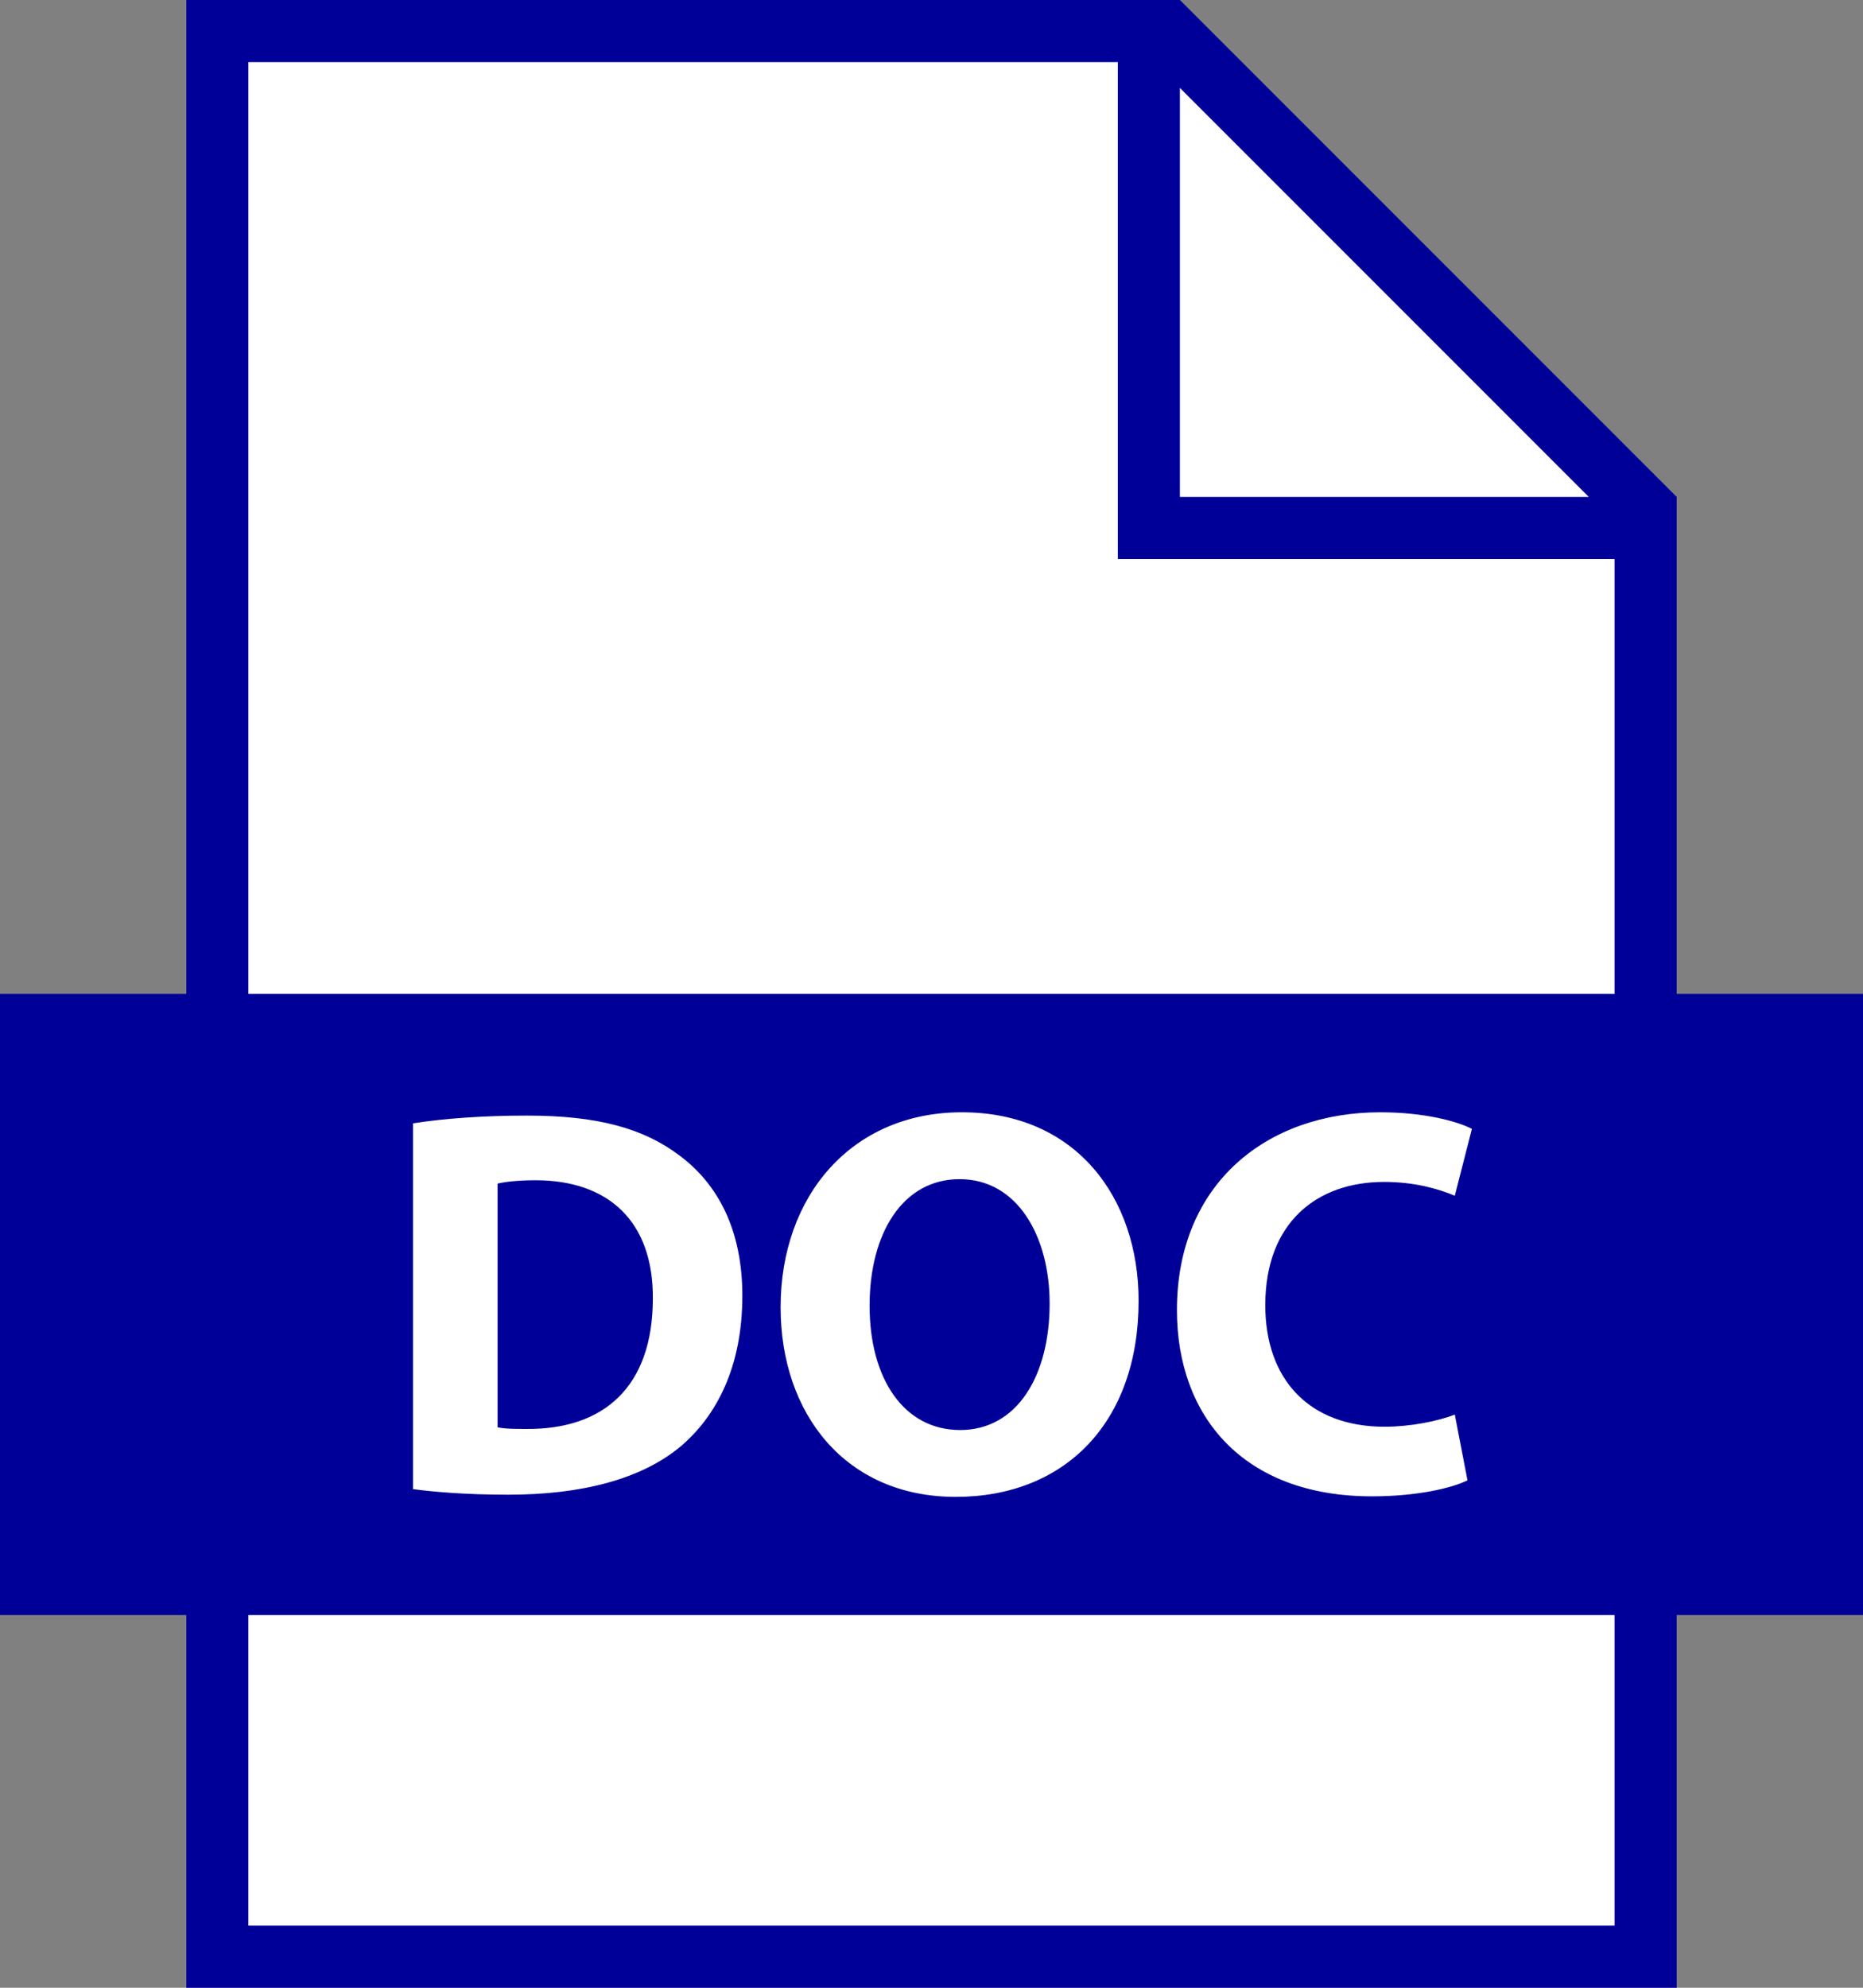
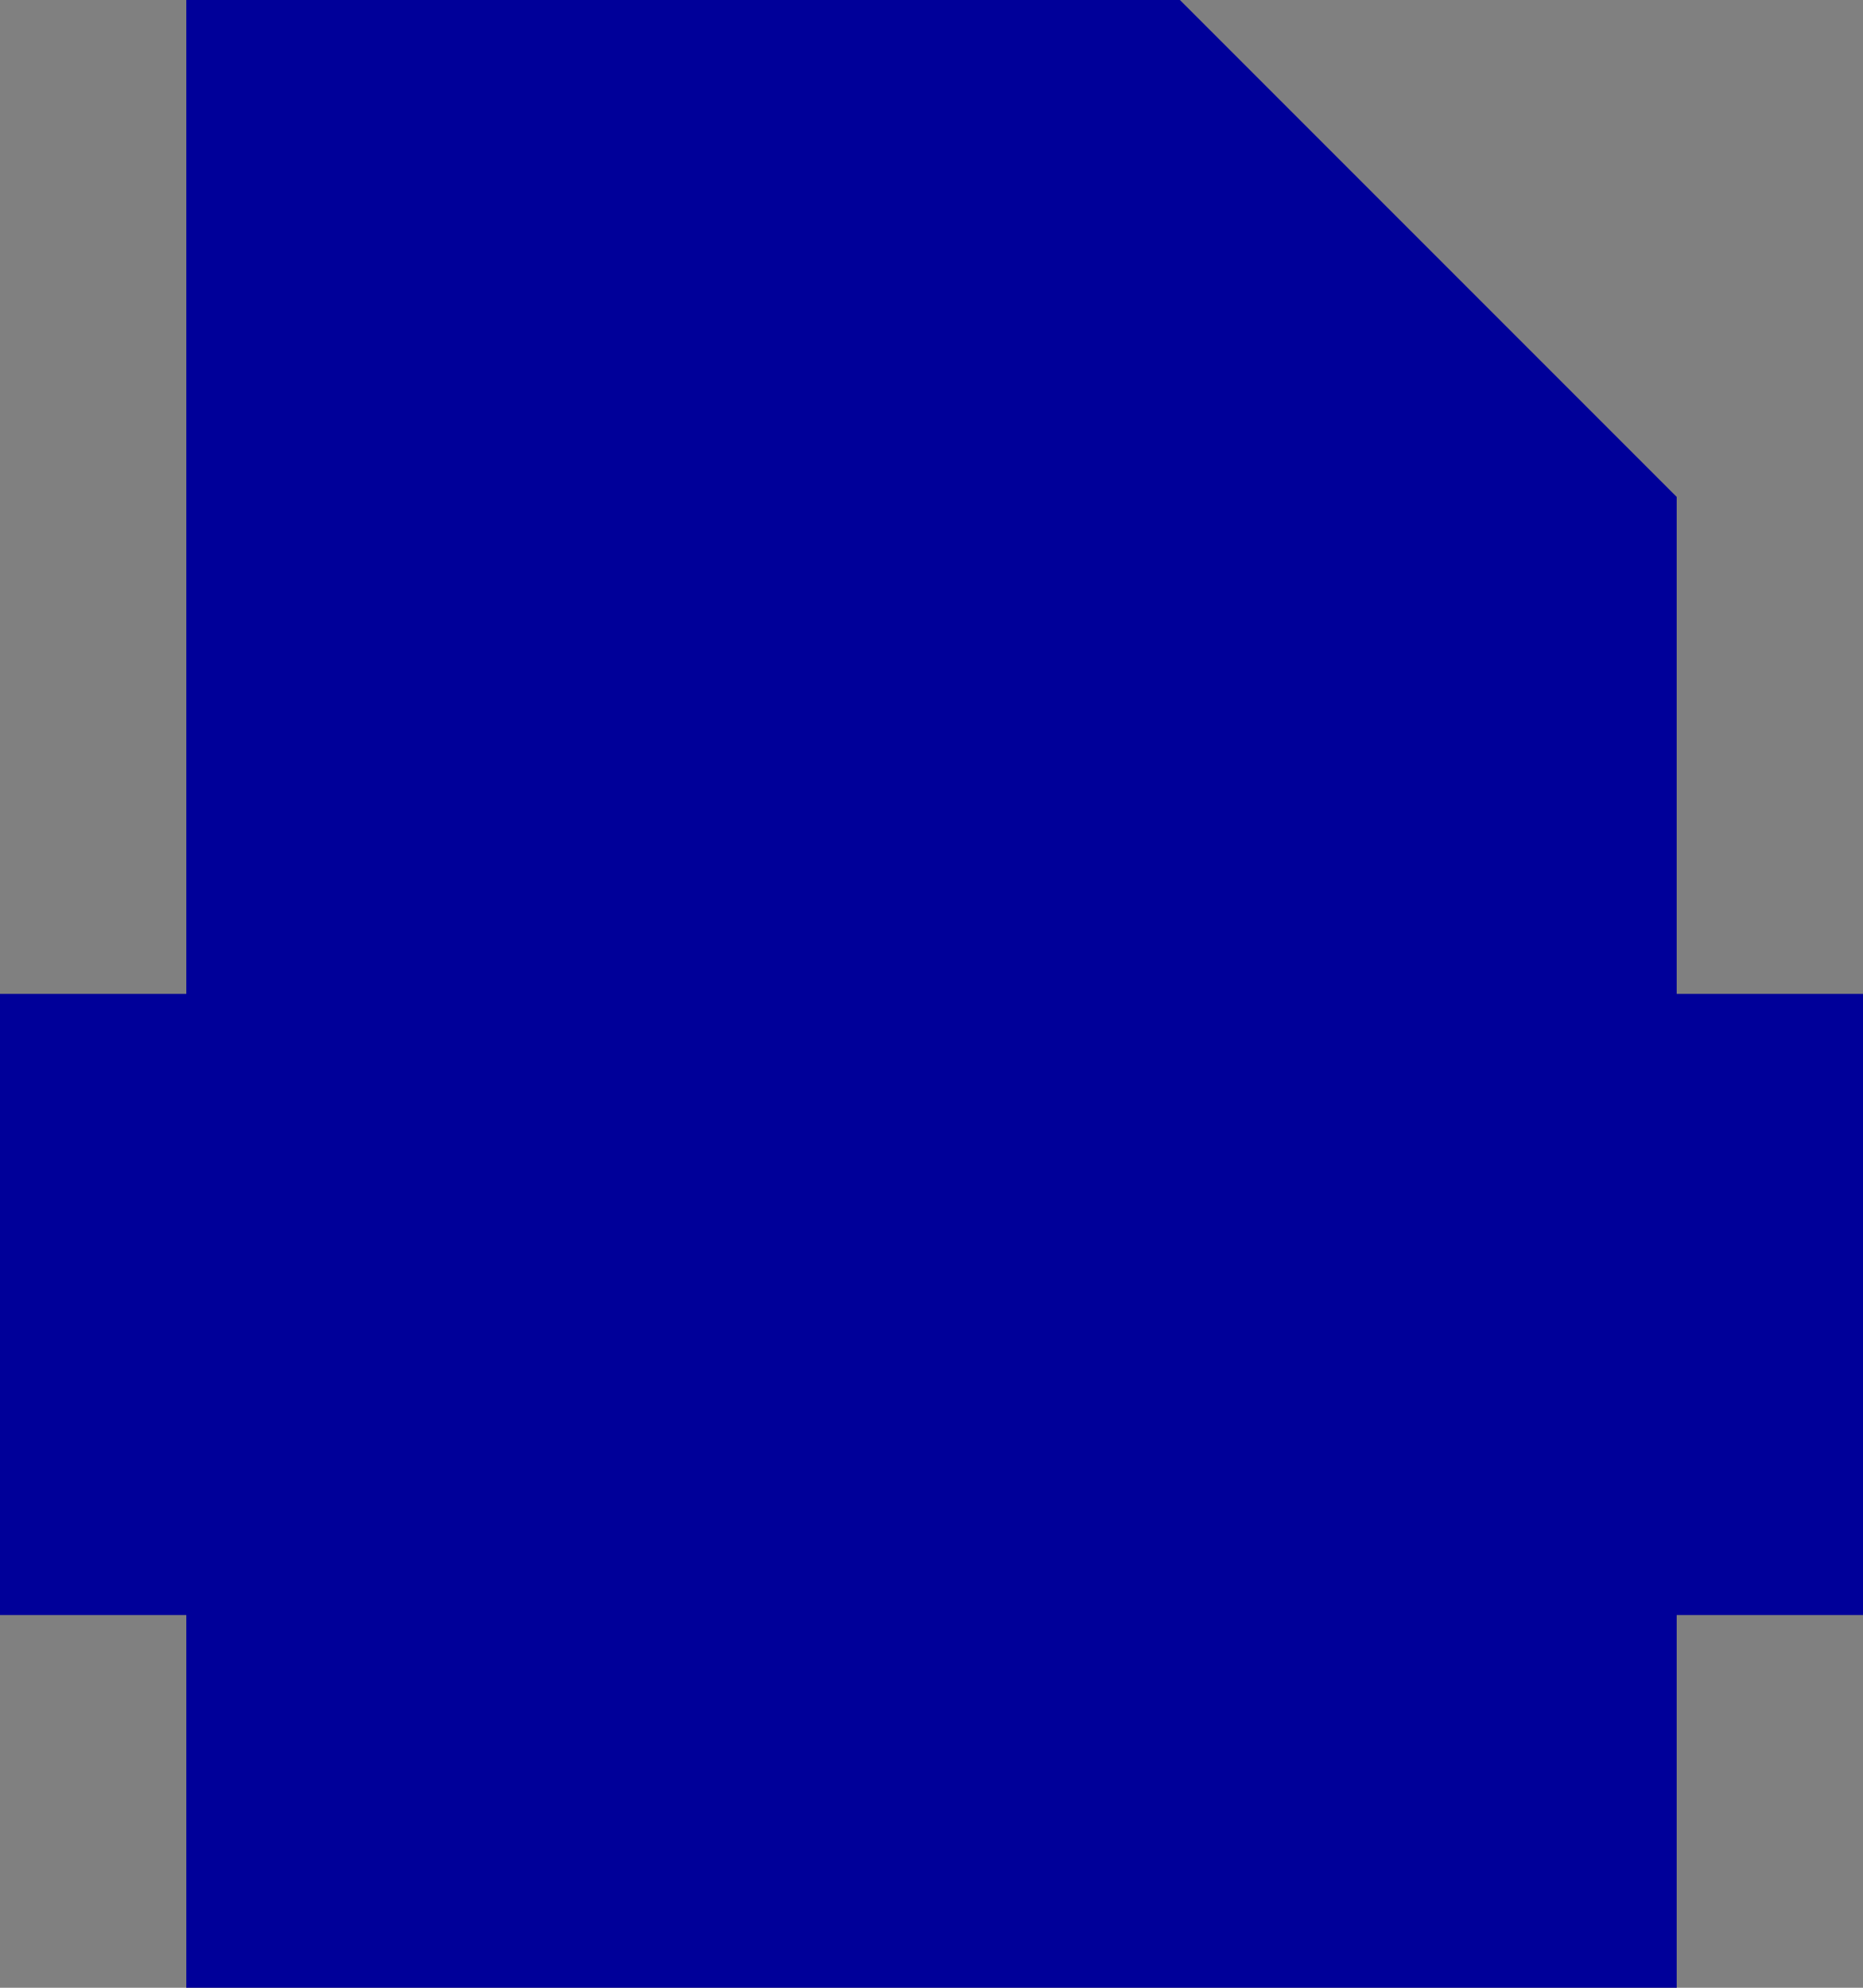
<svg xmlns="http://www.w3.org/2000/svg" height="416.0" preserveAspectRatio="xMidYMid meet" version="1.0" viewBox="0.0 0.0 390.0 416.0" width="390.0" zoomAndPan="magnify">
  <rect x="0.0" y="0.0" width="390.0" height="416.0" fill="#808080" stroke="none" />
  <g>
    <g id="change1_1">
      <path d="M 390 208 L 351 208 L 351 104 L 247 0 L 39 0 L 39 208 L 0 208 L 0 338 L 39 338 L 39 416 L 351 416 L 351 338 L 390 338 L 390 208" fill="#009" />
    </g>
    <g id="change2_1">
-       <path d="M 51.988 403 L 337.992 403 L 337.992 338 L 51.988 338 Z M 247 18.402 L 247 104 L 332.598 104 Z M 234 117 L 234 13 L 51.988 13 L 51.988 208 L 337.992 208 L 337.992 117 Z M 238.355 272.219 C 238.355 250.707 225.289 232.781 201.348 232.781 C 178.332 232.781 163.414 250.242 163.414 273.602 C 163.414 295.809 176.949 313.27 200.078 313.27 C 222.855 313.27 238.355 297.773 238.355 272.219 Z M 182.039 273.262 C 182.039 258.109 188.969 246.777 200.891 246.777 C 213.027 246.777 219.73 258.801 219.73 272.797 C 219.73 287.941 212.914 299.277 201.004 299.277 C 189.199 299.277 182.039 288.527 182.039 273.262 Z M 155.402 271.18 C 155.402 257.418 150.312 247.82 142.215 241.801 C 134.699 236.133 125.102 233.473 110.297 233.473 C 101.398 233.473 92.957 234.059 86.469 235.098 L 86.469 311.648 C 90.875 312.23 97.348 312.812 106.477 312.812 C 121.75 312.812 134.242 309.57 142.441 302.746 C 149.969 296.383 155.402 286.094 155.402 271.18 Z M 110.297 299.051 C 108.102 299.051 105.676 299.051 104.164 298.703 L 104.164 247.699 C 105.676 247.355 108.215 247.008 112.152 247.008 C 127.297 247.008 136.777 255.562 136.664 271.758 C 136.664 290.371 126.254 299.164 110.297 299.051 Z M 289.746 247.355 C 295.992 247.355 300.953 248.738 304.547 250.242 L 308.129 236.254 C 305.004 234.633 298.062 232.781 288.934 232.781 C 265.344 232.781 246.379 247.586 246.379 274.18 C 246.379 296.383 260.254 313.156 287.191 313.156 C 296.676 313.156 303.965 311.422 307.203 309.805 L 304.547 296.043 C 301.07 297.426 295.18 298.59 289.859 298.59 C 274.129 298.59 264.875 288.754 264.875 273.141 C 264.875 255.797 275.742 247.355 289.746 247.355" fill="#fff" />
-     </g>
+       </g>
  </g>
</svg>